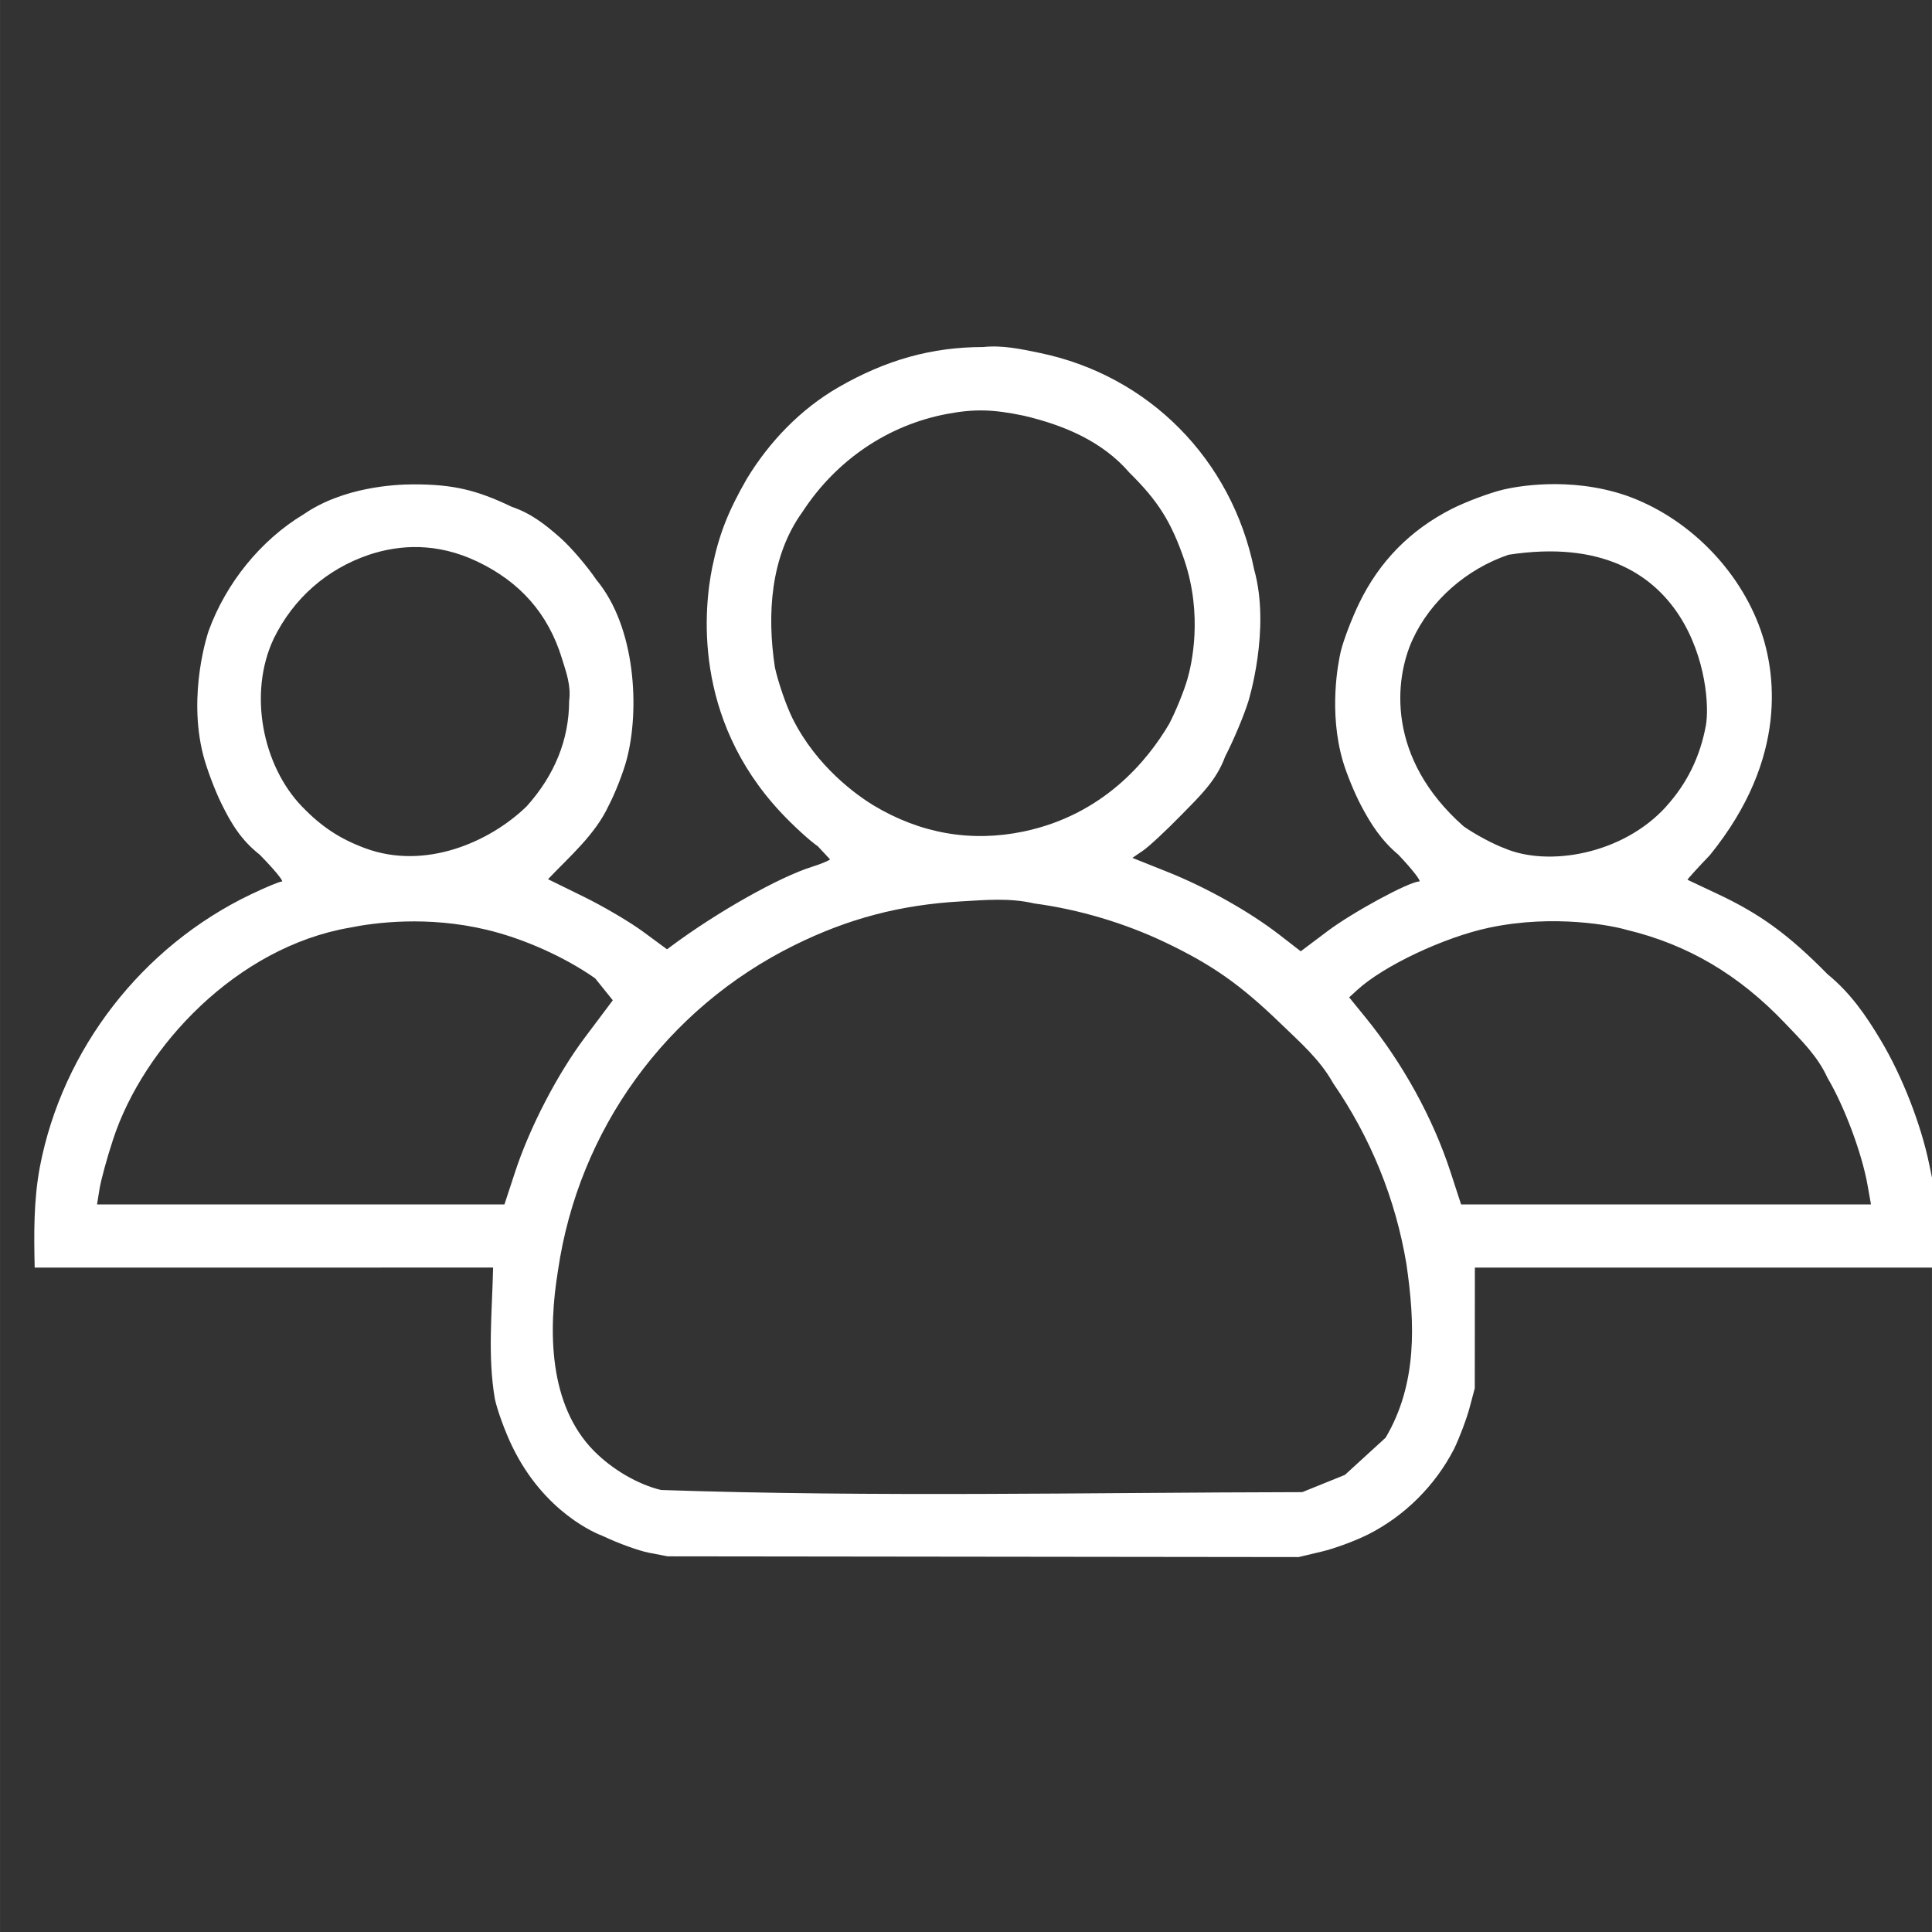
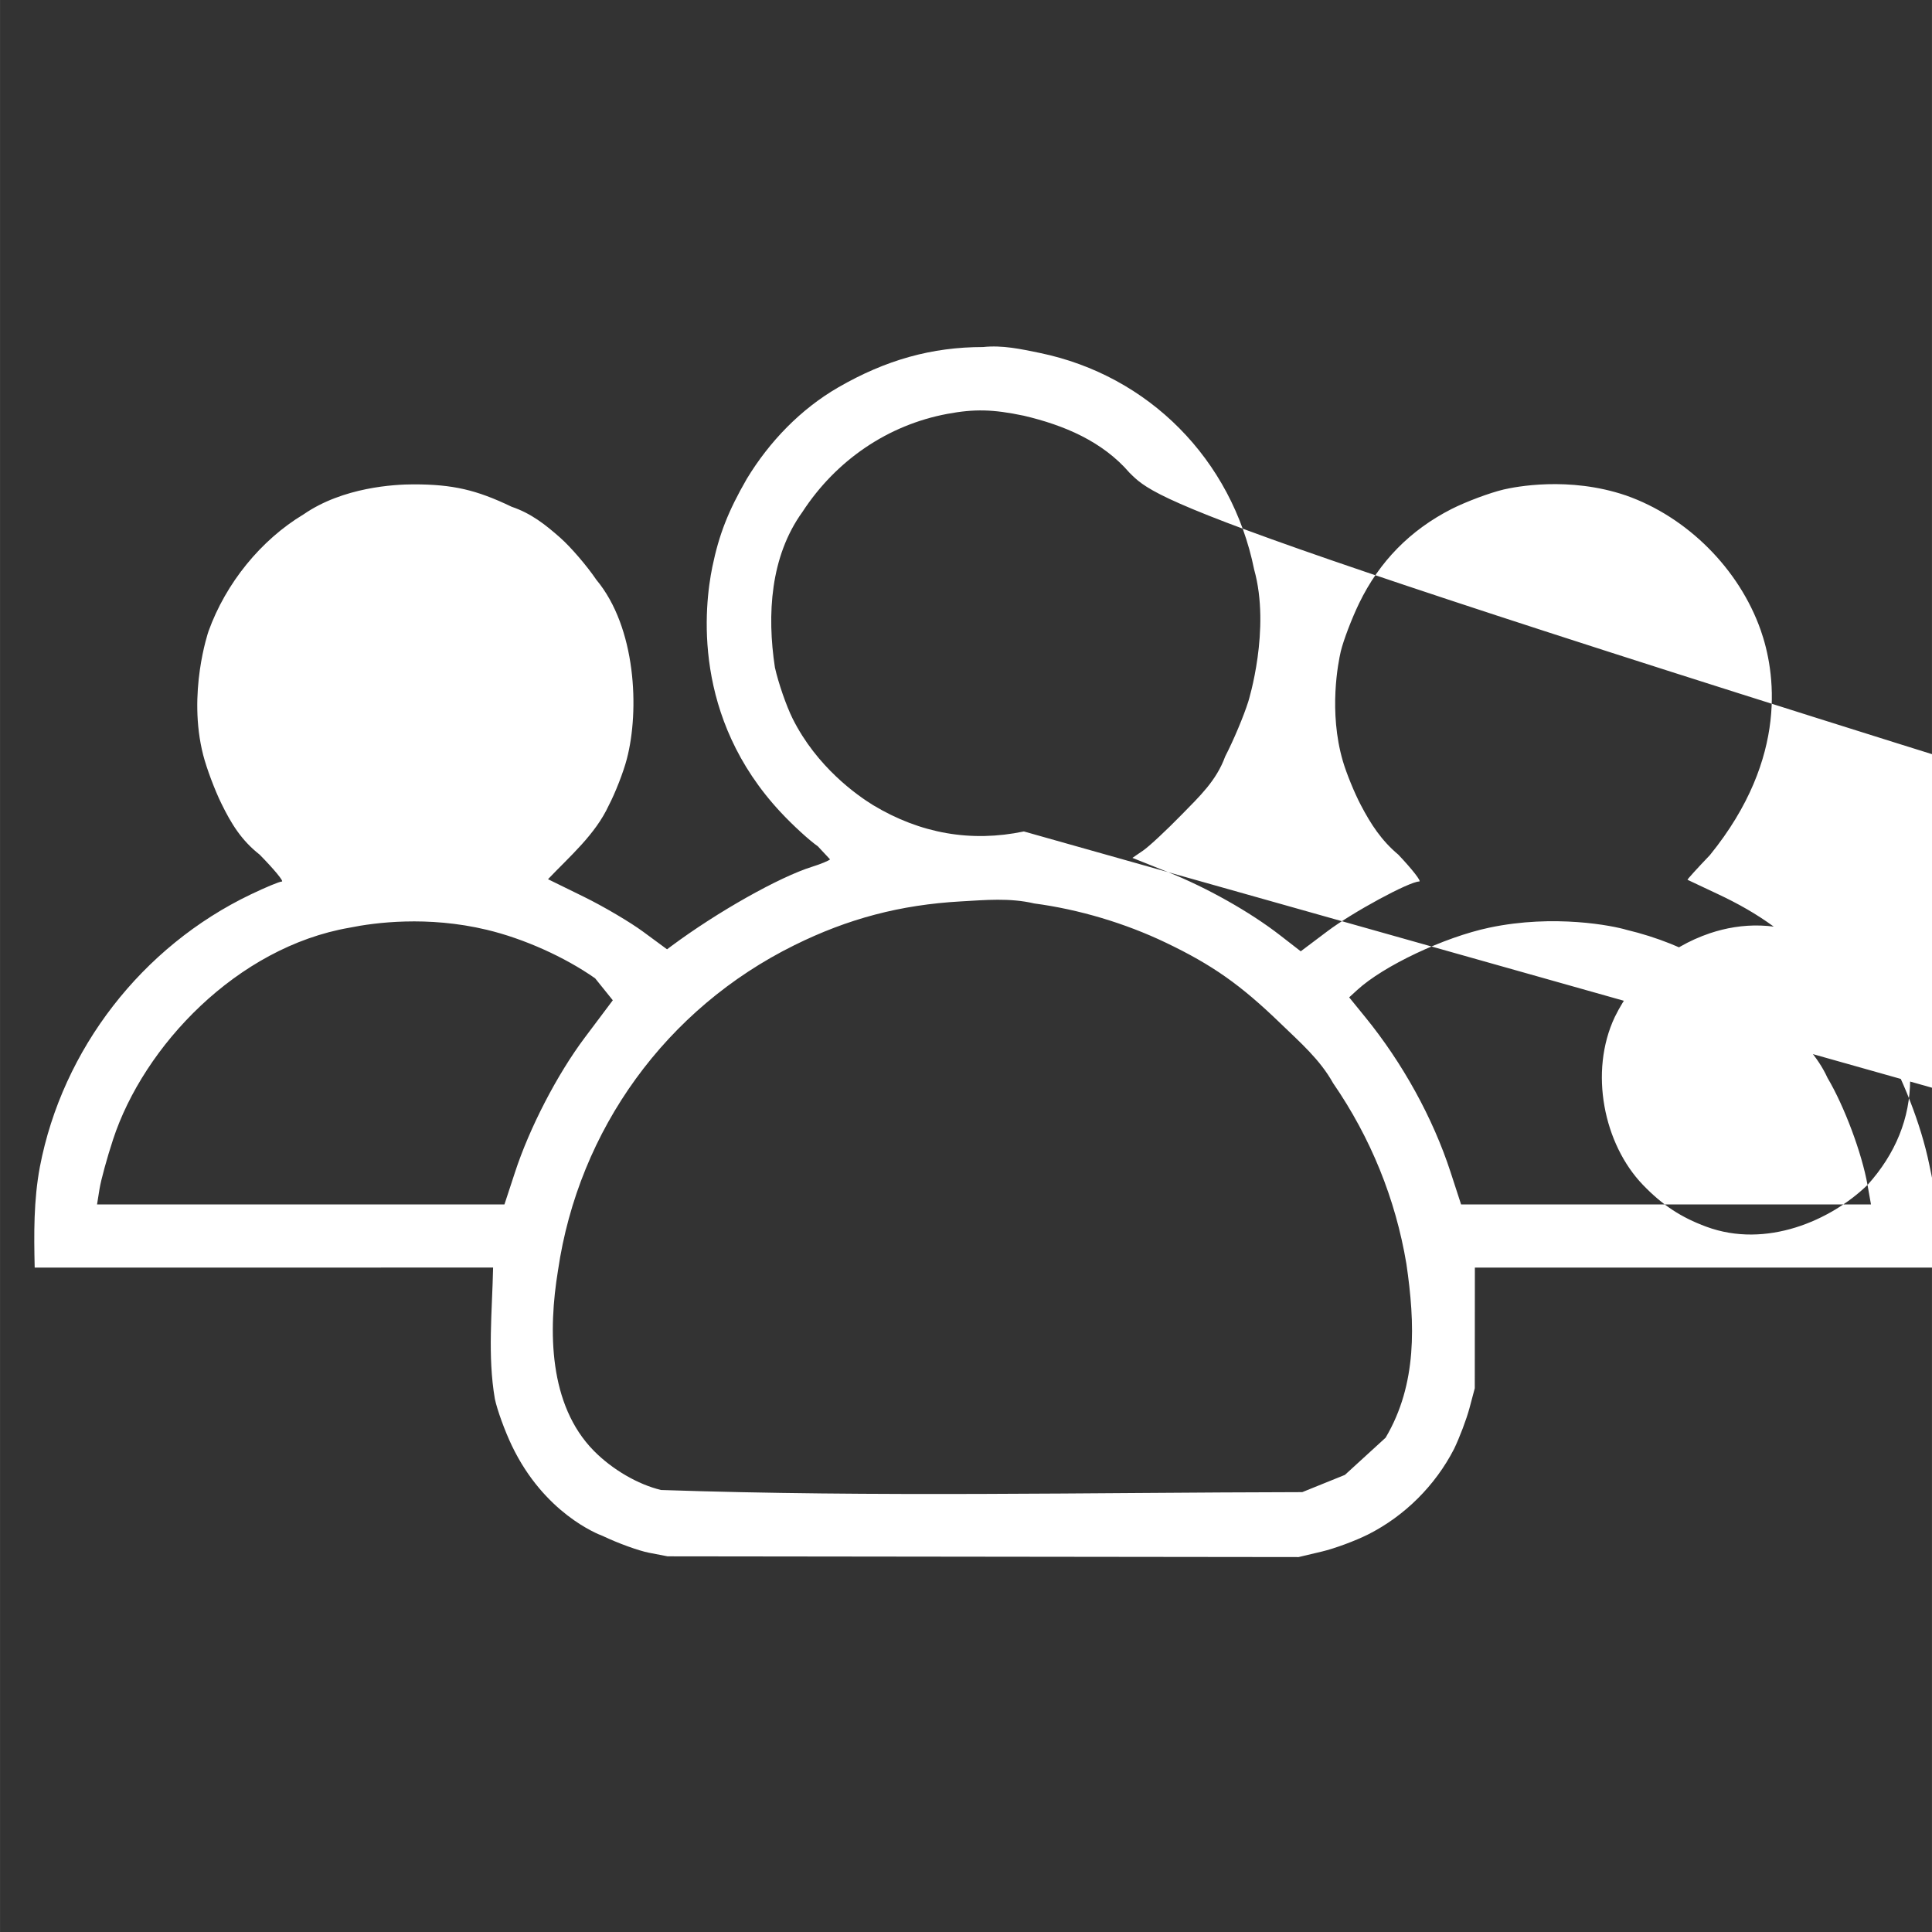
<svg xmlns="http://www.w3.org/2000/svg" xmlns:ns1="http://www.inkscape.org/namespaces/inkscape" xmlns:ns2="http://sodipodi.sourceforge.net/DTD/sodipodi-0.dtd" width="150" height="150" viewBox="0 0 39.687 39.688" version="1.1" id="svg1" ns1:version="1.3.2 (091e20e, 2023-11-25, custom)" ns2:docname="icon_group_white.svg" xml:space="preserve">
  <rect x="0" y="0" width="39.687" height="39.688" fill="#333333" stroke="none" />
  <ns2:namedview id="namedview1" pagecolor="#ffffff" bordercolor="#000000" borderopacity="0.25" ns1:showpageshadow="2" ns1:pageopacity="0.0" ns1:pagecheckerboard="true" ns1:deskcolor="#d1d1d1" ns1:document-units="mm" ns1:zoom="0.93272306" ns1:cx="81.481849" ns1:cy="109.89328" ns1:window-width="1920" ns1:window-height="991" ns1:window-x="-9" ns1:window-y="-9" ns1:window-maximized="1" ns1:current-layer="svg1" />
  <defs id="defs1" />
-   <path style="fill:#ffffff;stroke-width:0.076" d="m 13.331,31.897 c -0.21,-0.04 -0.639,-0.196 -0.953,-0.346 -0.104,-0.038 -1.199,-0.467 -1.863,-1.852 -0.146,-0.304 -0.303,-0.738 -0.35,-0.963 -0.152,-0.883 -0.055,-1.801 -0.036,-2.697 l -9.417,2.14e-4 C 0.696,25.341 0.69,24.656 0.819,23.968 c 0.464,-2.415 2.096,-4.524 4.333,-5.595 0.302,-0.145 0.589,-0.264 0.637,-0.264 0.048,0 -0.157,-0.249 -0.456,-0.553 C 4.956,17.26 4.749,16.919 4.545,16.502 4.41,16.227 4.243,15.781 4.174,15.512 3.847,14.237 4.28,12.976 4.283,12.967 4.639,11.978 5.361,11.091 6.236,10.566 7.046,10.006 8.107,9.95 8.494,9.95 c 0.805,0 1.29,0.111 2.016,0.46 0.401,0.136 0.691,0.365 1,0.638 0.215,0.19 0.548,0.578 0.74,0.862 0.816,0.978 0.889,2.68 0.626,3.682 -0.071,0.273 -0.239,0.701 -0.371,0.953 -0.276,0.598 -0.8,1.045 -1.248,1.516 l 0.734,0.36 c 0.404,0.198 0.954,0.522 1.222,0.72 l 0.489,0.36 0.09,-0.067 c 0.948,-0.704 2.215,-1.418 2.894,-1.63 0.168,-0.052 0.332,-0.12 0.365,-0.15 L 16.8,17.385 c -0.171,-0.118 -0.513,-0.431 -0.76,-0.696 -1.826,-1.952 -1.574,-4.231 -1.407,-5.045 0.137,-0.663 0.324,-1.142 0.708,-1.808 0.462,-0.763 1.106,-1.432 1.878,-1.878 0.98,-0.566 1.925,-0.829 2.974,-0.829 0.402,-0.042 0.776,0.041 1.166,0.121 2.239,0.463 3.946,2.187 4.404,4.45 0.343,1.225 -0.117,2.701 -0.12,2.71 -0.092,0.294 -0.305,0.802 -0.475,1.129 -0.181,0.499 -0.527,0.82 -0.888,1.19 -0.319,0.327 -0.678,0.662 -0.799,0.744 l -0.219,0.15 0.714,0.285 c 0.811,0.323 1.699,0.823 2.321,1.306 l 0.423,0.328 0.549,-0.413 c 0.519,-0.391 1.683,-1.021 1.885,-1.021 0.051,0 -0.143,-0.249 -0.431,-0.553 -0.345,-0.289 -0.561,-0.622 -0.765,-1.01 -0.133,-0.251 -0.301,-0.663 -0.374,-0.914 -0.295,-1.016 -0.094,-2.024 -0.042,-2.249 0.056,-0.231 0.226,-0.677 0.378,-0.991 0.417,-0.86 1.049,-1.502 1.9,-1.936 0.304,-0.153 0.785,-0.332 1.067,-0.399 0.228,-0.053 1.338,-0.278 2.514,0.122 1.258,0.441 2.326,1.51 2.768,2.768 0.287,0.818 0.595,2.602 -1.044,4.62 -0.262,0.274 -0.469,0.502 -0.46,0.507 0.009,0.005 0.28,0.133 0.603,0.284 0.886,0.414 1.474,0.843 2.273,1.655 0.474,0.388 0.79,0.847 1.097,1.362 0.439,0.735 0.824,1.724 0.993,2.546 l 0.121,0.588 v 0.766 0.766 h -9.455 l -0.002,2.478 -0.109,0.409 c -0.06,0.225 -0.203,0.603 -0.317,0.839 -0.386,0.751 -1.015,1.376 -1.763,1.754 -0.262,0.132 -0.691,0.291 -0.953,0.353 l -0.477,0.113 -12.962,-0.015 z m 13.858,-1.422 0.438,-0.177 0.418,-0.382 0.418,-0.382 c 0.651,-1.1 0.608,-2.342 0.427,-3.573 -0.223,-1.333 -0.733,-2.589 -1.505,-3.71 -0.271,-0.487 -0.681,-0.841 -1.077,-1.224 -0.825,-0.798 -1.402,-1.204 -2.361,-1.663 -0.836,-0.4 -1.784,-0.683 -2.702,-0.805 -0.503,-0.118 -0.999,-0.071 -1.508,-0.042 -1.24,0.07 -2.316,0.353 -3.422,0.901 -2.625,1.298 -4.429,3.781 -4.853,6.68 -0.202,1.232 -0.196,2.76 0.738,3.707 0.377,0.382 0.905,0.69 1.379,0.803 4.386,0.149 8.782,0.052 13.172,0.044 z M 10.577,24.087 c 0.299,-0.917 0.867,-2.014 1.433,-2.769 0.265,-0.353 0.525,-0.699 0.578,-0.77 l -0.363,-0.451 c -0.626,-0.439 -1.465,-0.815 -2.226,-0.997 -1.22,-0.292 -2.308,-0.147 -2.818,-0.043 -2.311,0.399 -4.229,2.43 -4.859,4.351 -0.124,0.377 -0.248,0.832 -0.277,1.01 l -0.052,0.324 h 8.369 z m 27.786,0.255 c -0.115,-0.651 -0.476,-1.617 -0.822,-2.2 -0.203,-0.446 -0.535,-0.768 -0.867,-1.117 -0.953,-1.003 -2.004,-1.623 -3.265,-1.925 -0.261,-0.079 -1.476,-0.328 -2.819,-0.043 -0.925,0.196 -2.168,0.783 -2.709,1.279 l -0.166,0.152 0.327,0.402 c 0.772,0.947 1.395,2.079 1.756,3.189 l 0.216,0.663 h 8.42 z M 10.815,16.568 c 0.579,-0.644 0.874,-1.374 0.876,-2.168 0.042,-0.316 -0.058,-0.583 -0.15,-0.88 -0.281,-0.911 -0.855,-1.566 -1.74,-1.986 -0.819,-0.389 -1.579,-0.351 -2.221,-0.138 -0.869,0.295 -1.552,0.896 -1.957,1.722 -0.531,1.126 -0.227,2.613 0.579,3.449 0.4,0.415 0.777,0.664 1.3,0.858 1.231,0.456 2.557,-0.126 3.312,-0.857 z m 23.414,-0.004 c 0.427,-0.472 0.694,-1.017 0.813,-1.659 0.139,-0.748 -0.24,-4.097 -4.053,-3.509 -0.87,0.295 -1.606,0.946 -1.972,1.744 -0.374,0.814 -0.543,2.431 1.051,3.837 0.231,0.162 0.608,0.364 0.839,0.449 0.89,0.382 2.424,0.133 3.323,-0.861 z m -13.197,0.516 c 1.624,-0.341 2.536,-1.445 2.986,-2.211 0.132,-0.252 0.3,-0.663 0.373,-0.915 0.088,-0.303 0.322,-1.316 -0.065,-2.458 C 24.057,10.717 23.79,10.292 23.202,9.711 22.643,9.063 21.855,8.734 21.032,8.54 20.4,8.407 20.017,8.398 19.46,8.502 c -1.216,0.227 -2.281,0.947 -2.977,2.015 -0.66,0.915 -0.73,2.107 -0.565,3.194 0.071,0.319 0.235,0.792 0.364,1.051 0.497,0.995 1.324,1.575 1.652,1.777 0.971,0.585 2.016,0.768 3.098,0.541 z" id="path1" ns2:nodetypes="ssssccsssssssssssssscsscssccssssssssssscsscssssssssssssssssscccccssssccsccccssssssssssccssccssssccssssssscssccsssssssssssssssssssssssssssss" />
+   <path style="fill:#ffffff;stroke-width:0.076" d="m 13.331,31.897 c -0.21,-0.04 -0.639,-0.196 -0.953,-0.346 -0.104,-0.038 -1.199,-0.467 -1.863,-1.852 -0.146,-0.304 -0.303,-0.738 -0.35,-0.963 -0.152,-0.883 -0.055,-1.801 -0.036,-2.697 l -9.417,2.14e-4 C 0.696,25.341 0.69,24.656 0.819,23.968 c 0.464,-2.415 2.096,-4.524 4.333,-5.595 0.302,-0.145 0.589,-0.264 0.637,-0.264 0.048,0 -0.157,-0.249 -0.456,-0.553 C 4.956,17.26 4.749,16.919 4.545,16.502 4.41,16.227 4.243,15.781 4.174,15.512 3.847,14.237 4.28,12.976 4.283,12.967 4.639,11.978 5.361,11.091 6.236,10.566 7.046,10.006 8.107,9.95 8.494,9.95 c 0.805,0 1.29,0.111 2.016,0.46 0.401,0.136 0.691,0.365 1,0.638 0.215,0.19 0.548,0.578 0.74,0.862 0.816,0.978 0.889,2.68 0.626,3.682 -0.071,0.273 -0.239,0.701 -0.371,0.953 -0.276,0.598 -0.8,1.045 -1.248,1.516 l 0.734,0.36 c 0.404,0.198 0.954,0.522 1.222,0.72 l 0.489,0.36 0.09,-0.067 c 0.948,-0.704 2.215,-1.418 2.894,-1.63 0.168,-0.052 0.332,-0.12 0.365,-0.15 L 16.8,17.385 c -0.171,-0.118 -0.513,-0.431 -0.76,-0.696 -1.826,-1.952 -1.574,-4.231 -1.407,-5.045 0.137,-0.663 0.324,-1.142 0.708,-1.808 0.462,-0.763 1.106,-1.432 1.878,-1.878 0.98,-0.566 1.925,-0.829 2.974,-0.829 0.402,-0.042 0.776,0.041 1.166,0.121 2.239,0.463 3.946,2.187 4.404,4.45 0.343,1.225 -0.117,2.701 -0.12,2.71 -0.092,0.294 -0.305,0.802 -0.475,1.129 -0.181,0.499 -0.527,0.82 -0.888,1.19 -0.319,0.327 -0.678,0.662 -0.799,0.744 l -0.219,0.15 0.714,0.285 c 0.811,0.323 1.699,0.823 2.321,1.306 l 0.423,0.328 0.549,-0.413 c 0.519,-0.391 1.683,-1.021 1.885,-1.021 0.051,0 -0.143,-0.249 -0.431,-0.553 -0.345,-0.289 -0.561,-0.622 -0.765,-1.01 -0.133,-0.251 -0.301,-0.663 -0.374,-0.914 -0.295,-1.016 -0.094,-2.024 -0.042,-2.249 0.056,-0.231 0.226,-0.677 0.378,-0.991 0.417,-0.86 1.049,-1.502 1.9,-1.936 0.304,-0.153 0.785,-0.332 1.067,-0.399 0.228,-0.053 1.338,-0.278 2.514,0.122 1.258,0.441 2.326,1.51 2.768,2.768 0.287,0.818 0.595,2.602 -1.044,4.62 -0.262,0.274 -0.469,0.502 -0.46,0.507 0.009,0.005 0.28,0.133 0.603,0.284 0.886,0.414 1.474,0.843 2.273,1.655 0.474,0.388 0.79,0.847 1.097,1.362 0.439,0.735 0.824,1.724 0.993,2.546 l 0.121,0.588 v 0.766 0.766 h -9.455 l -0.002,2.478 -0.109,0.409 c -0.06,0.225 -0.203,0.603 -0.317,0.839 -0.386,0.751 -1.015,1.376 -1.763,1.754 -0.262,0.132 -0.691,0.291 -0.953,0.353 l -0.477,0.113 -12.962,-0.015 z m 13.858,-1.422 0.438,-0.177 0.418,-0.382 0.418,-0.382 c 0.651,-1.1 0.608,-2.342 0.427,-3.573 -0.223,-1.333 -0.733,-2.589 -1.505,-3.71 -0.271,-0.487 -0.681,-0.841 -1.077,-1.224 -0.825,-0.798 -1.402,-1.204 -2.361,-1.663 -0.836,-0.4 -1.784,-0.683 -2.702,-0.805 -0.503,-0.118 -0.999,-0.071 -1.508,-0.042 -1.24,0.07 -2.316,0.353 -3.422,0.901 -2.625,1.298 -4.429,3.781 -4.853,6.68 -0.202,1.232 -0.196,2.76 0.738,3.707 0.377,0.382 0.905,0.69 1.379,0.803 4.386,0.149 8.782,0.052 13.172,0.044 z M 10.577,24.087 c 0.299,-0.917 0.867,-2.014 1.433,-2.769 0.265,-0.353 0.525,-0.699 0.578,-0.77 l -0.363,-0.451 c -0.626,-0.439 -1.465,-0.815 -2.226,-0.997 -1.22,-0.292 -2.308,-0.147 -2.818,-0.043 -2.311,0.399 -4.229,2.43 -4.859,4.351 -0.124,0.377 -0.248,0.832 -0.277,1.01 l -0.052,0.324 h 8.369 z m 27.786,0.255 c -0.115,-0.651 -0.476,-1.617 -0.822,-2.2 -0.203,-0.446 -0.535,-0.768 -0.867,-1.117 -0.953,-1.003 -2.004,-1.623 -3.265,-1.925 -0.261,-0.079 -1.476,-0.328 -2.819,-0.043 -0.925,0.196 -2.168,0.783 -2.709,1.279 l -0.166,0.152 0.327,0.402 c 0.772,0.947 1.395,2.079 1.756,3.189 l 0.216,0.663 h 8.42 z c 0.579,-0.644 0.874,-1.374 0.876,-2.168 0.042,-0.316 -0.058,-0.583 -0.15,-0.88 -0.281,-0.911 -0.855,-1.566 -1.74,-1.986 -0.819,-0.389 -1.579,-0.351 -2.221,-0.138 -0.869,0.295 -1.552,0.896 -1.957,1.722 -0.531,1.126 -0.227,2.613 0.579,3.449 0.4,0.415 0.777,0.664 1.3,0.858 1.231,0.456 2.557,-0.126 3.312,-0.857 z m 23.414,-0.004 c 0.427,-0.472 0.694,-1.017 0.813,-1.659 0.139,-0.748 -0.24,-4.097 -4.053,-3.509 -0.87,0.295 -1.606,0.946 -1.972,1.744 -0.374,0.814 -0.543,2.431 1.051,3.837 0.231,0.162 0.608,0.364 0.839,0.449 0.89,0.382 2.424,0.133 3.323,-0.861 z m -13.197,0.516 c 1.624,-0.341 2.536,-1.445 2.986,-2.211 0.132,-0.252 0.3,-0.663 0.373,-0.915 0.088,-0.303 0.322,-1.316 -0.065,-2.458 C 24.057,10.717 23.79,10.292 23.202,9.711 22.643,9.063 21.855,8.734 21.032,8.54 20.4,8.407 20.017,8.398 19.46,8.502 c -1.216,0.227 -2.281,0.947 -2.977,2.015 -0.66,0.915 -0.73,2.107 -0.565,3.194 0.071,0.319 0.235,0.792 0.364,1.051 0.497,0.995 1.324,1.575 1.652,1.777 0.971,0.585 2.016,0.768 3.098,0.541 z" id="path1" ns2:nodetypes="ssssccsssssssssssssscsscssccssssssssssscsscssssssssssssssssscccccssssccsccccssssssssssccssccssssccssssssscssccsssssssssssssssssssssssssssss" />
</svg>